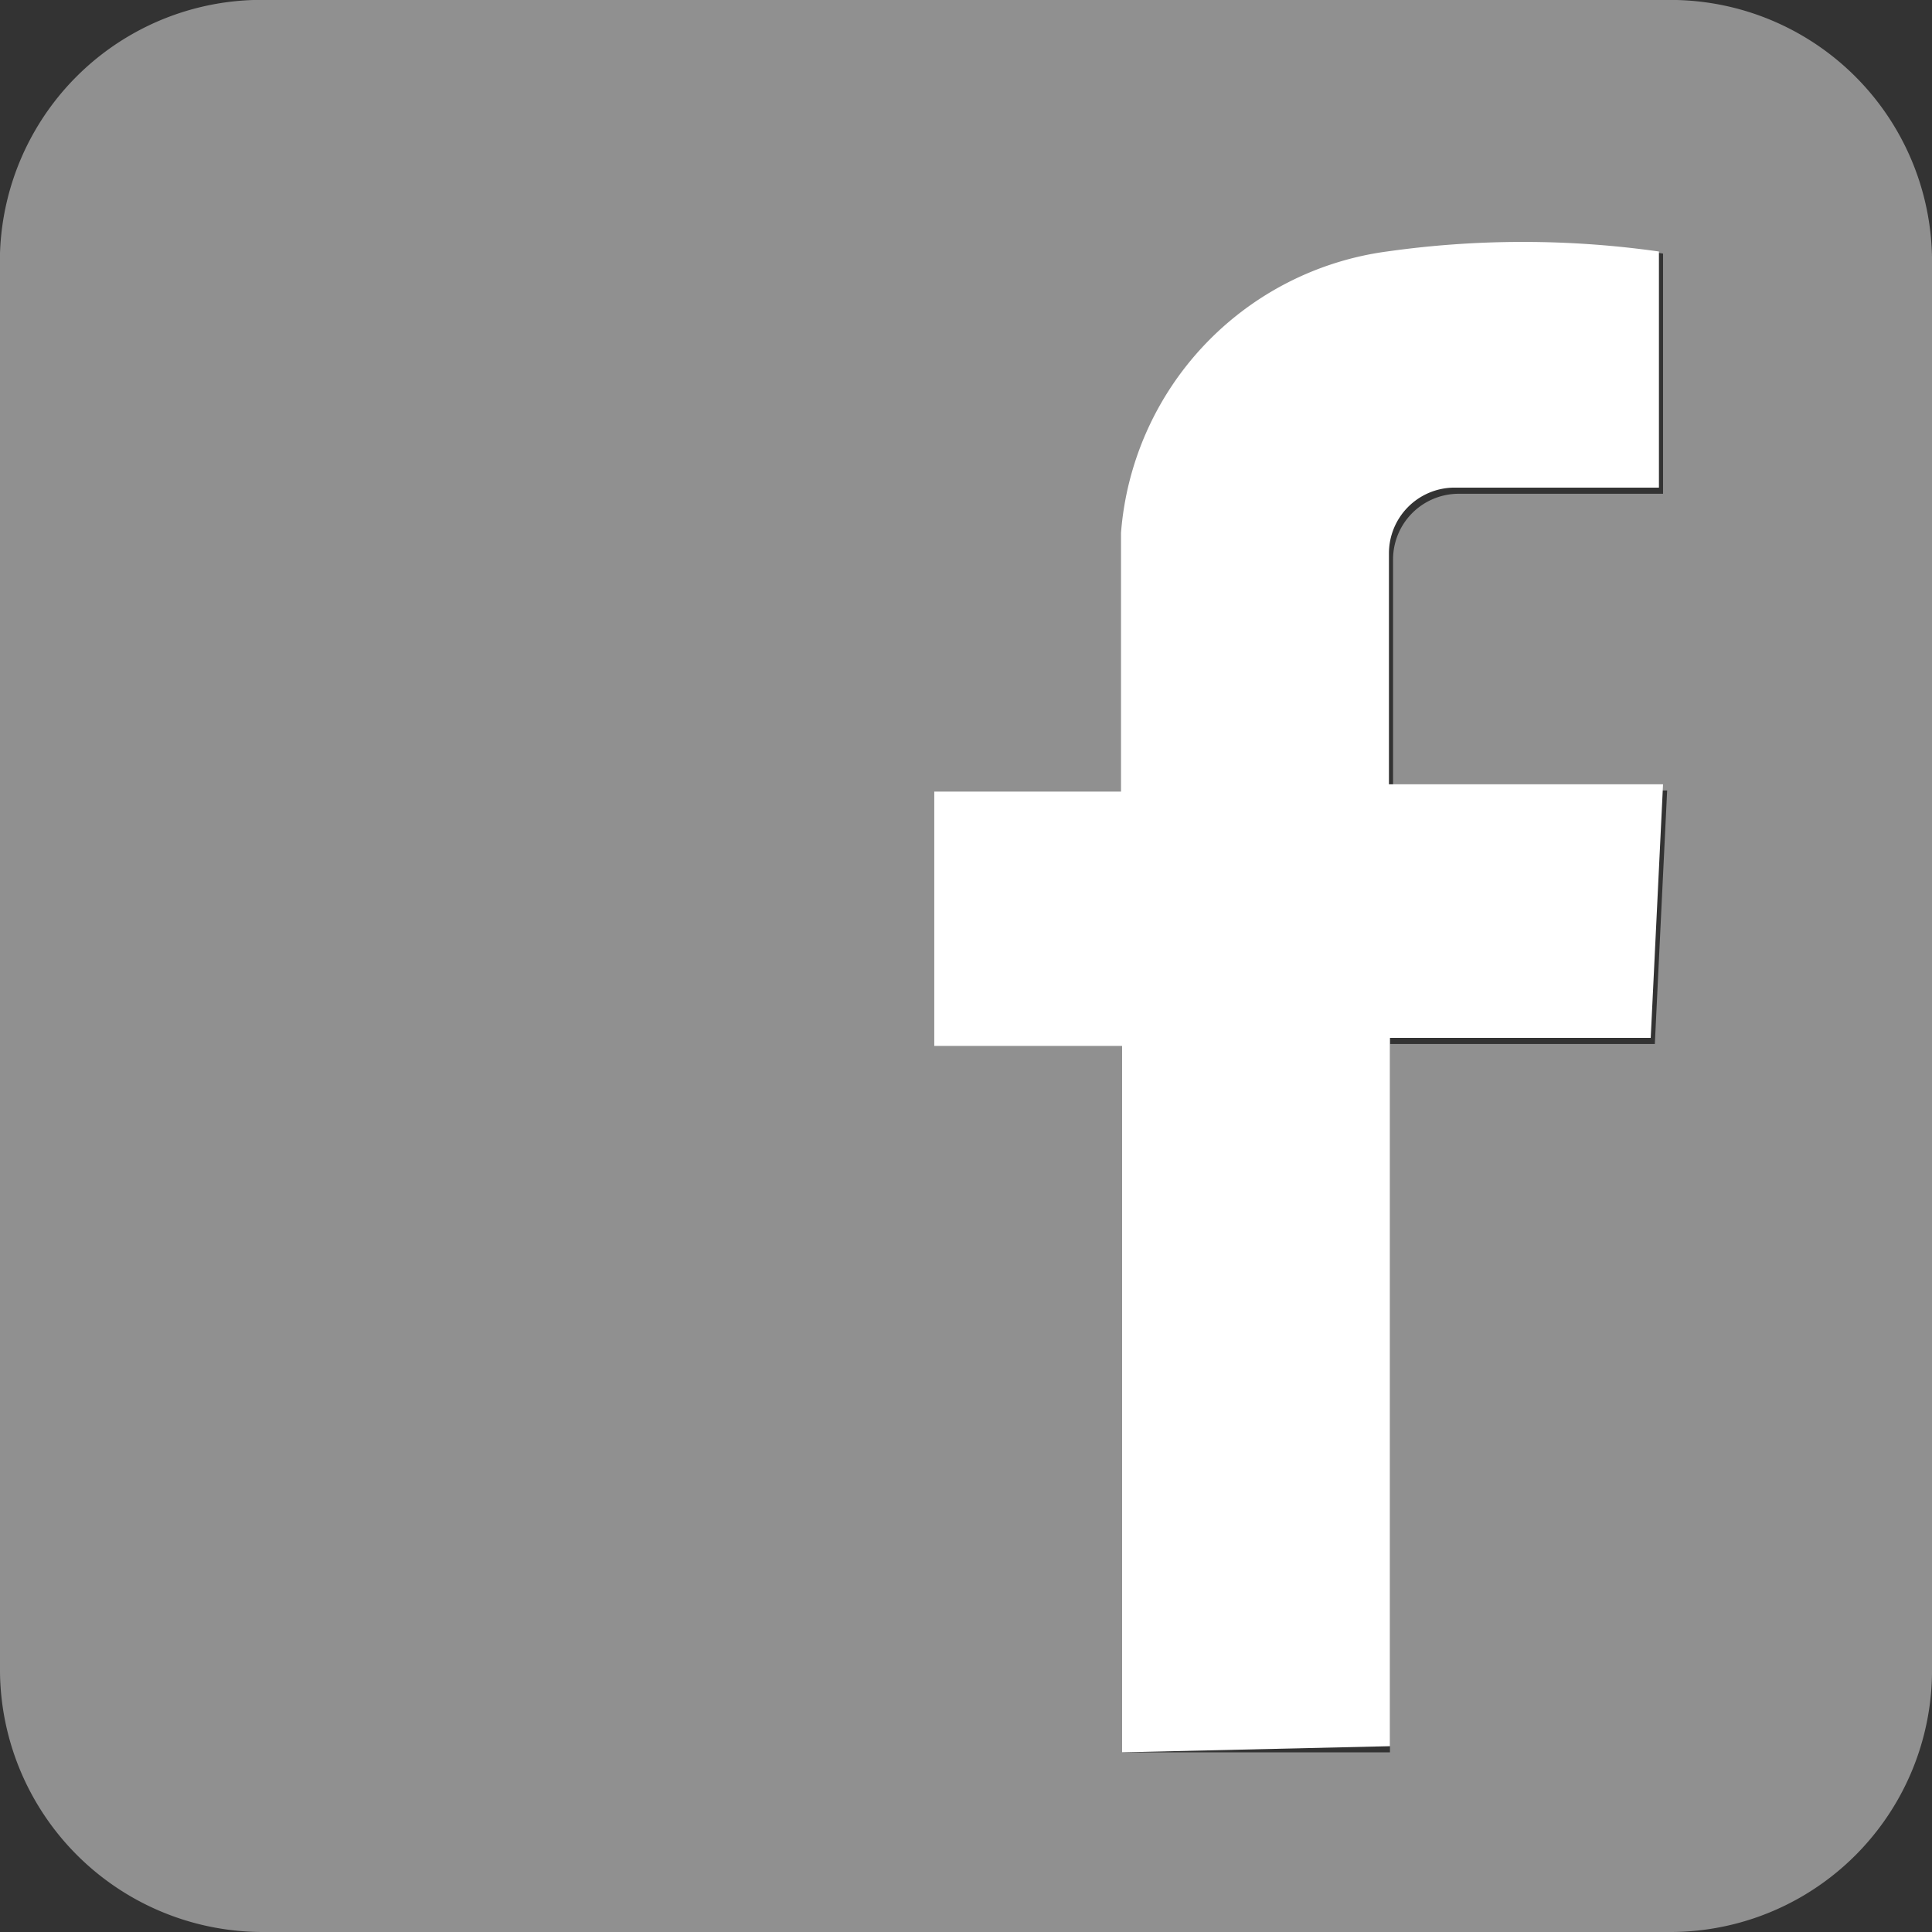
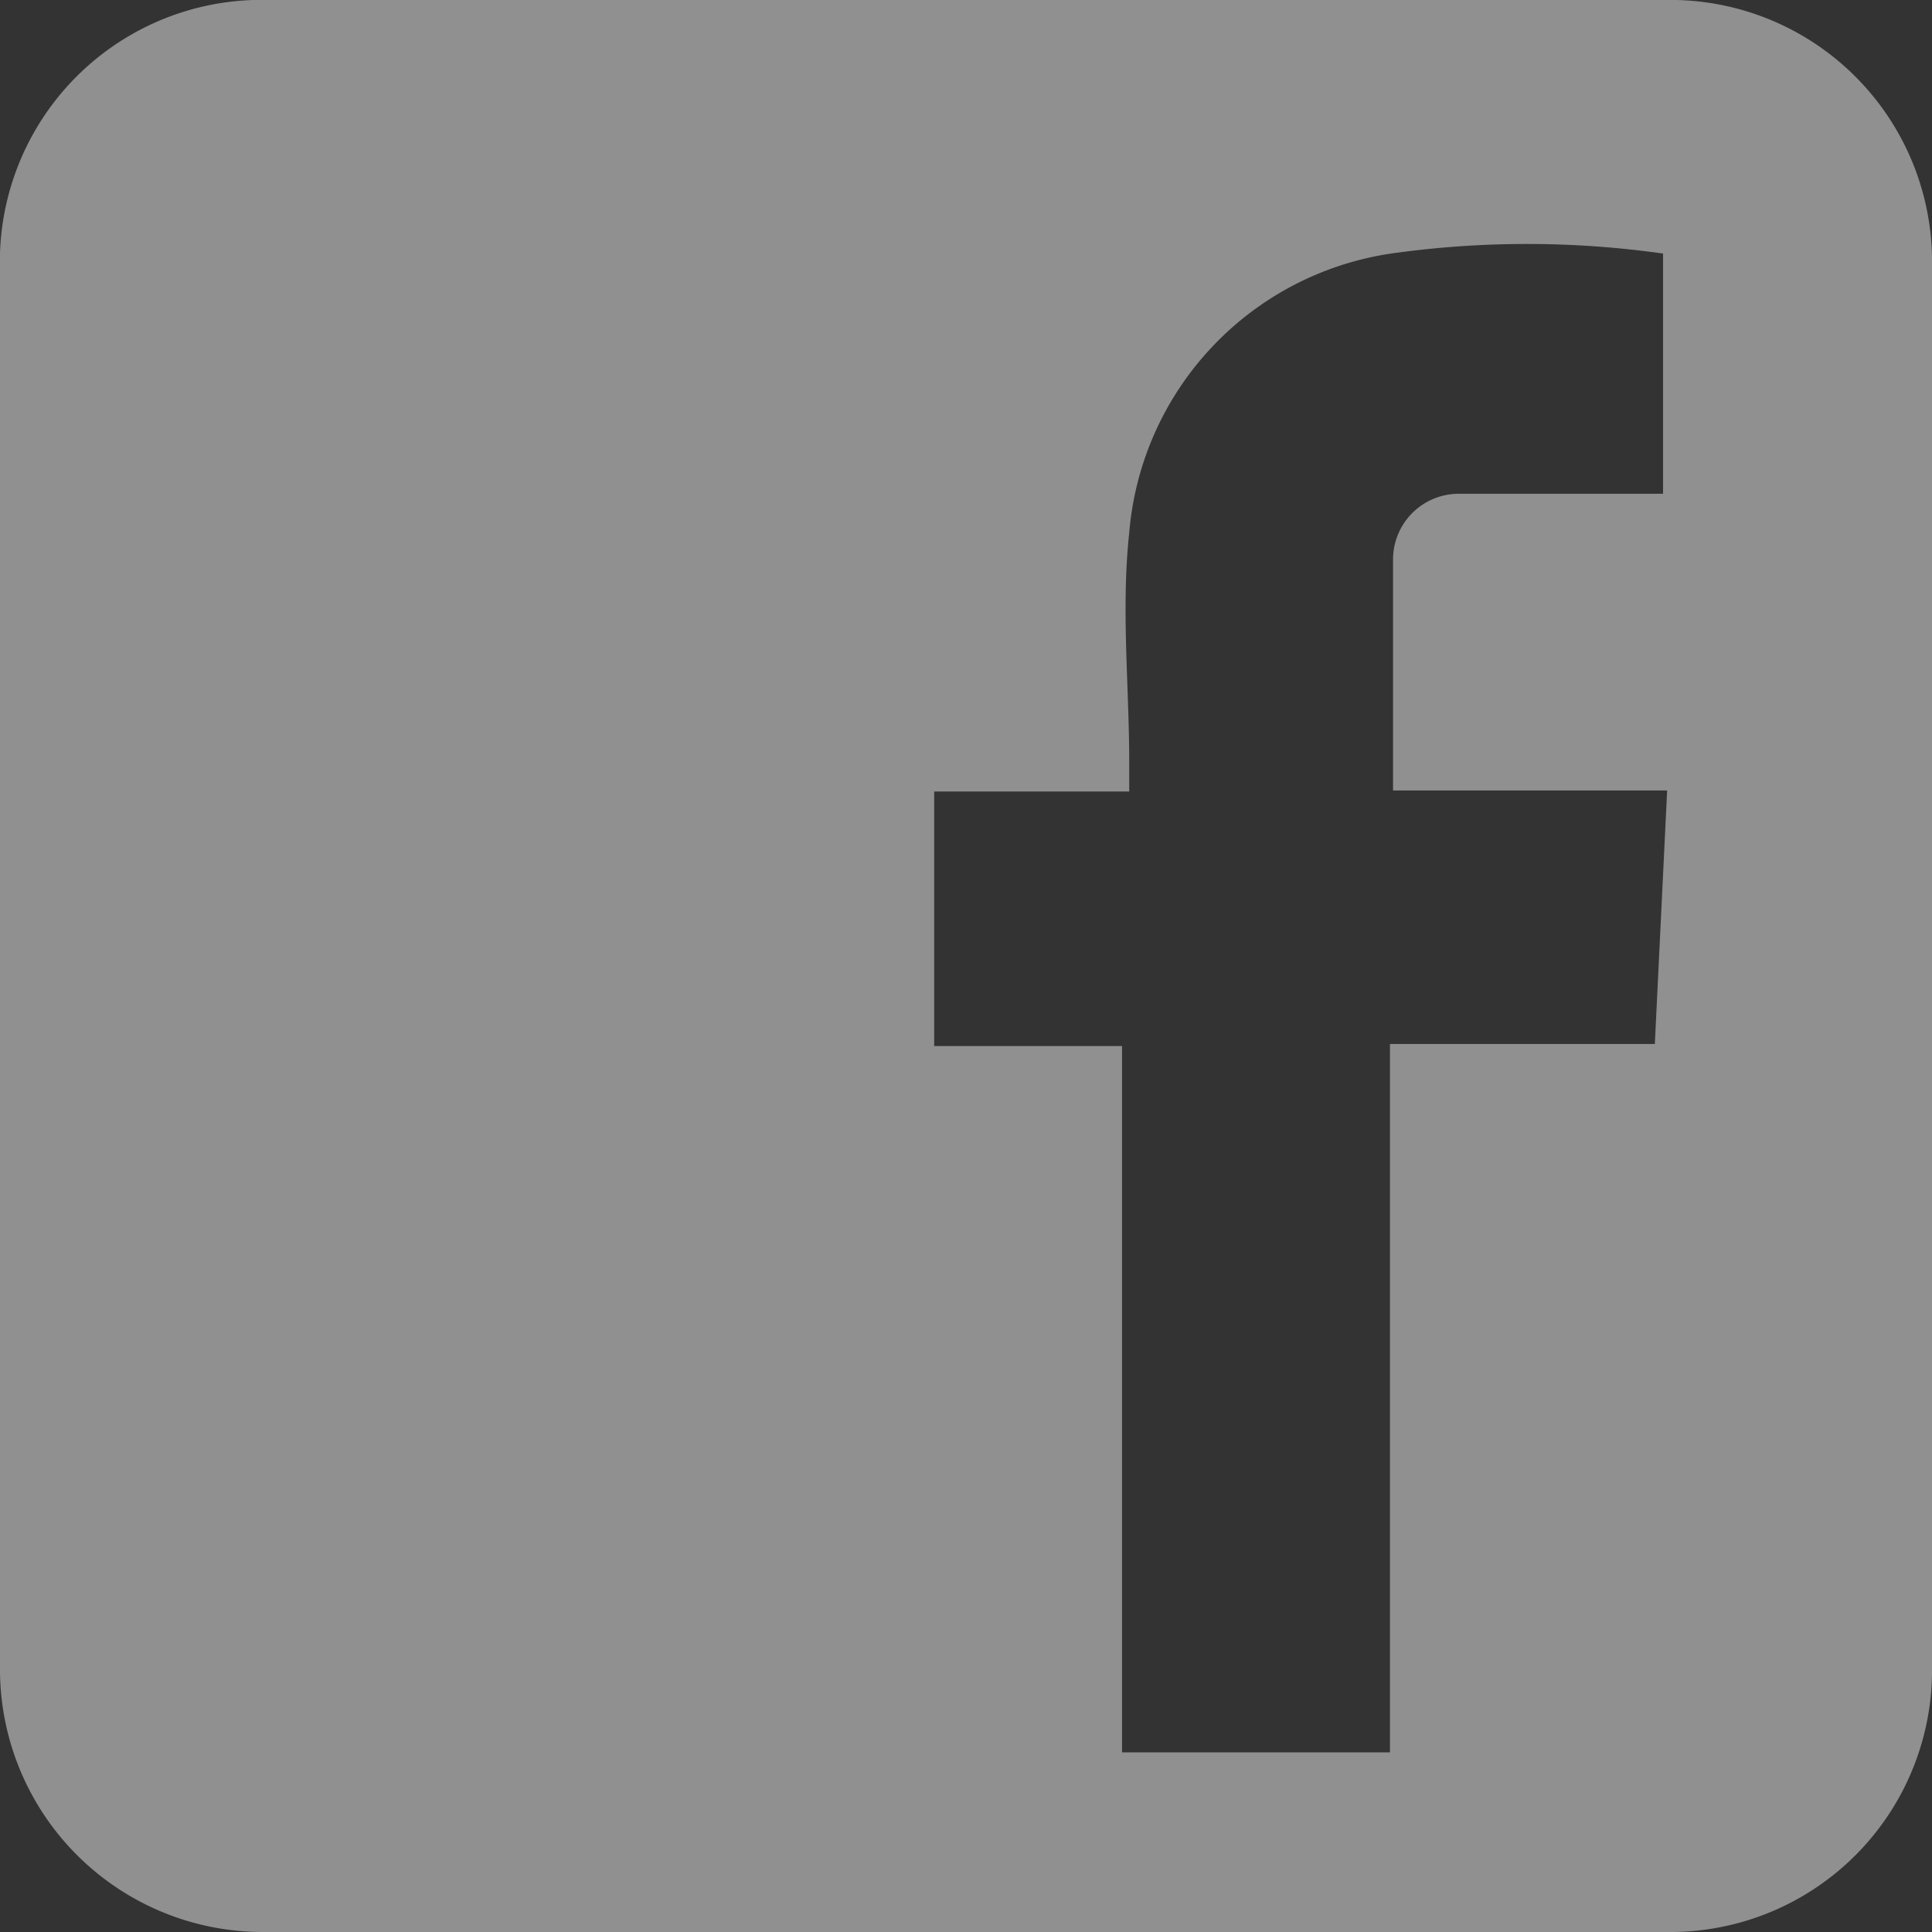
<svg xmlns="http://www.w3.org/2000/svg" viewBox="0 0 18.82 18.82">
  <rect x="0" y="0" width="18.82" height="18.82" fill="#333333" stroke="none" />
  <defs>
    <style>.cls-1{fill:#909090;}.cls-2{fill:#fff;}</style>
  </defs>
  <g id="レイヤー_2" data-name="レイヤー 2">
    <g id="TOP">
      <g id="GeVwsX">
        <path class="cls-1" d="M0,9.4V2.63A2.55,2.55,0,0,1,2.63,0H16.21a2.55,2.55,0,0,1,2.61,2.6V16.23a2.55,2.55,0,0,1-2.57,2.59H2.57A2.56,2.56,0,0,1,0,16.23Zm10.93,7.67h2.61v-6.9h2.58l.12-2.47H13.57c0-.77,0-1.51,0-2.25a.64.64,0,0,1,.63-.64c.33,0,.68,0,1,0h1V2.47a9.44,9.44,0,0,0-2.65,0A3,3,0,0,0,11,5.19c-.08.74,0,1.49,0,2.24v.28H9.1v2.48h1.83Z" />
-         <path class="cls-2" d="M10.93,17.07V10.19H9.1V7.71h1.82V7.43c0-.75,0-1.5,0-2.24a3,3,0,0,1,2.59-2.74,9.44,9.44,0,0,1,2.65,0v2.3h-1c-.34,0-.69,0-1,0a.64.64,0,0,0-.63.64c0,.74,0,1.48,0,2.25h2.67l-.12,2.47H13.54v6.9Z" />
      </g>
    </g>
  </g>
</svg>